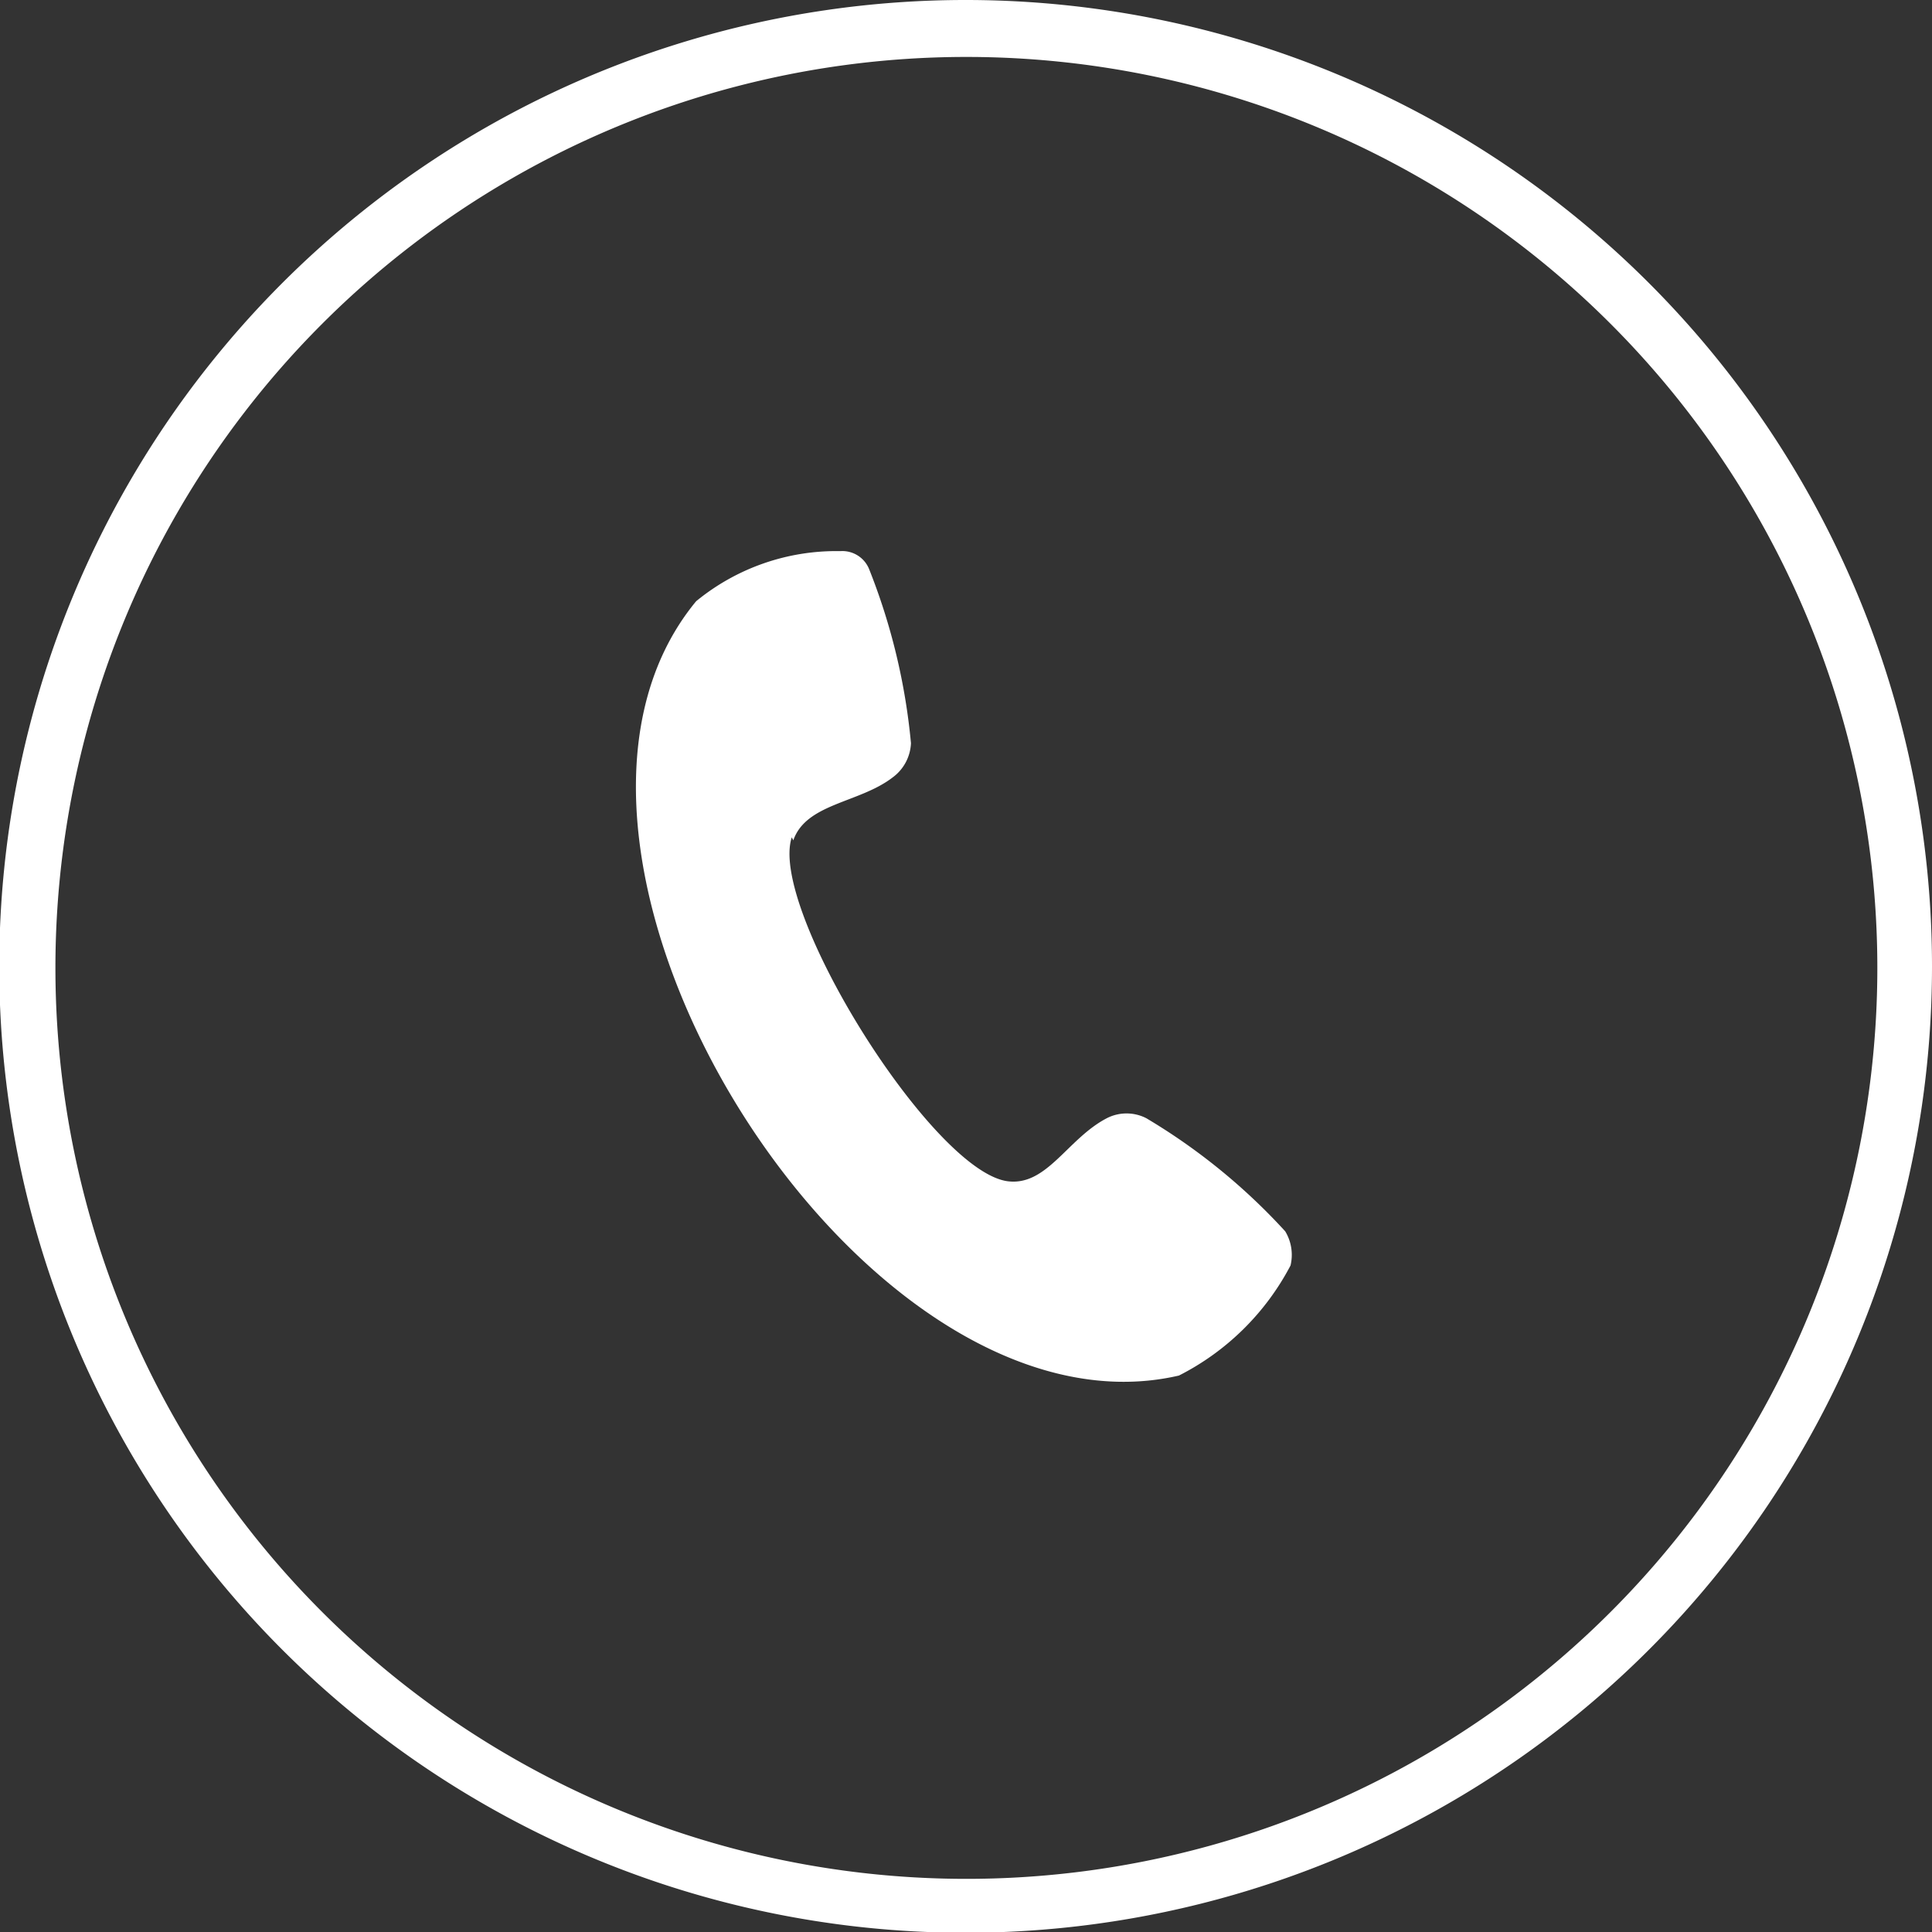
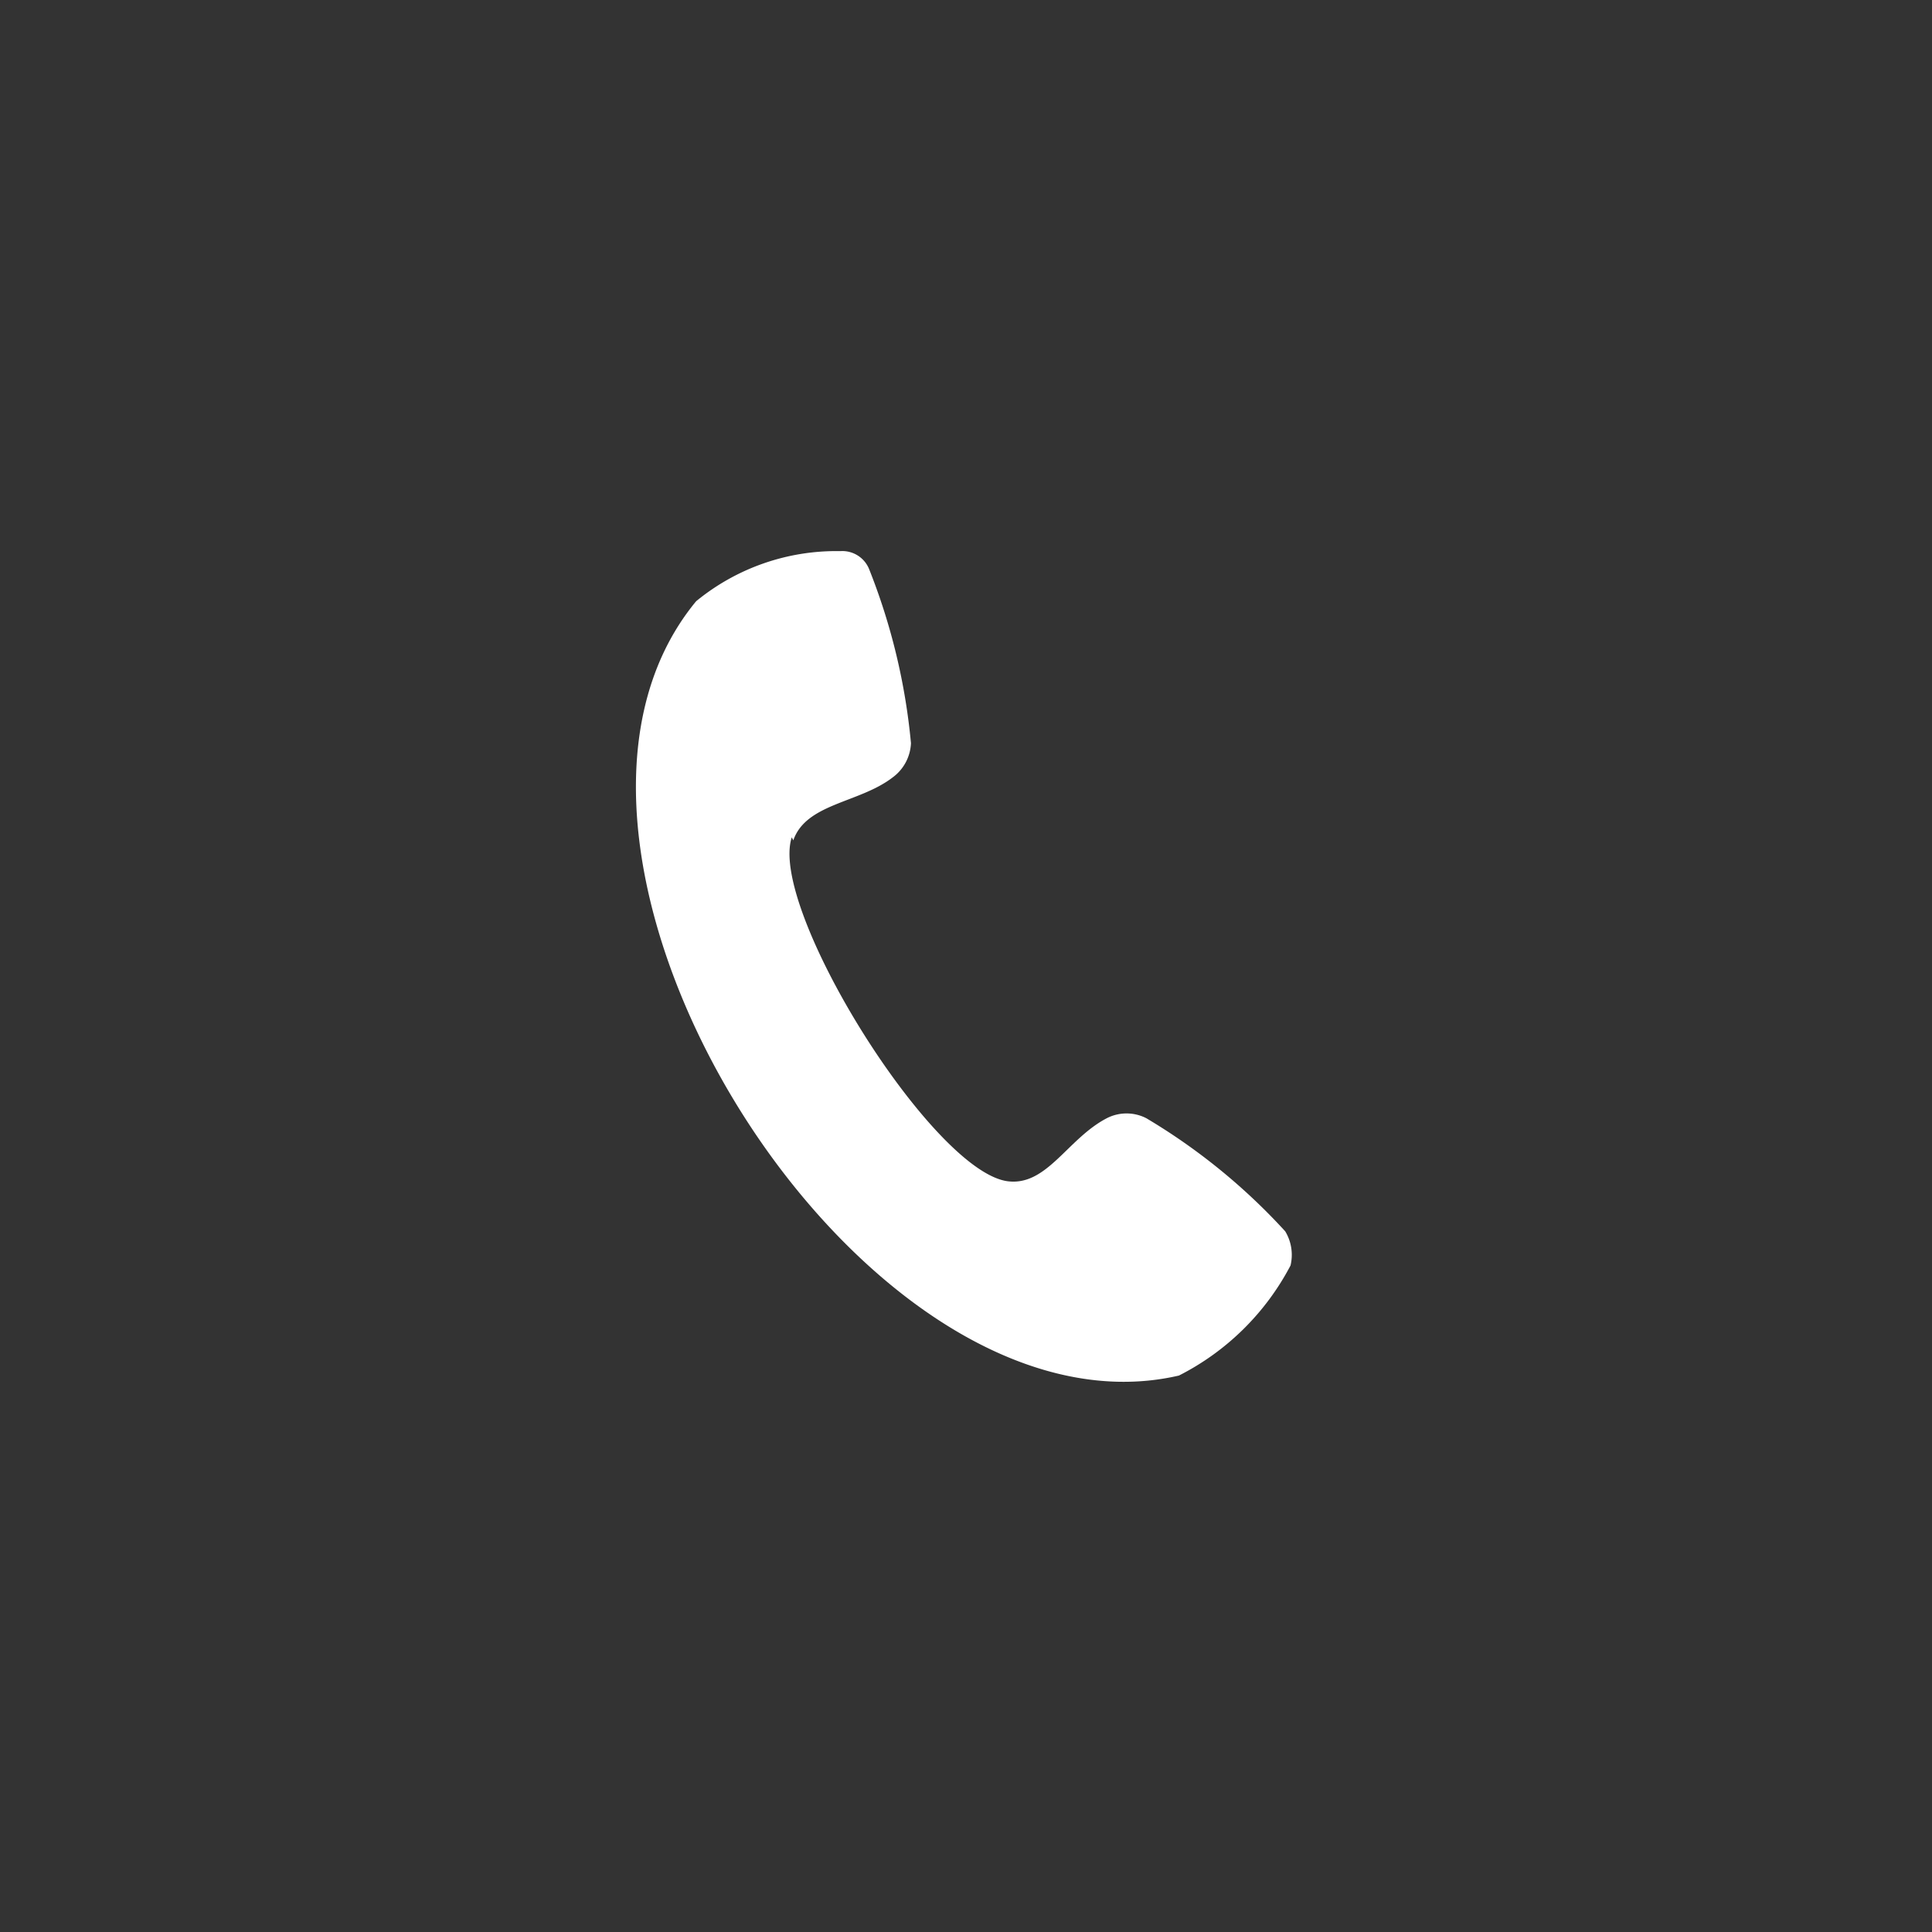
<svg xmlns="http://www.w3.org/2000/svg" viewBox="0 0 25.45 25.45">
  <rect x="0" y="0" width="25.45" height="25.45" fill="#333333" stroke="none" />
  <defs>
    <style>.cls-1,.cls-2{fill:#fff;}.cls-2{fill-rule:evenodd;}</style>
  </defs>
  <g id="Layer_2" data-name="Layer 2">
    <g id="Layer_3" data-name="Layer 3">
-       <path class="cls-1" d="M12.73.75a12,12,0,1,1-12,12,12,12,0,0,1,12-12m0-.75A12.73,12.73,0,1,0,25.45,12.73,12.73,12.73,0,0,0,12.73,0Z" />
      <path class="cls-2" d="M10.45,11.07c.17-.49.87-.49,1.31-.83A.59.59,0,0,0,12,9.79a8.27,8.27,0,0,0-.55-2.29.38.38,0,0,0-.38-.24,2.91,2.91,0,0,0-1.9.66c-2.74,3.32,2.17,11.17,6.36,10.2A3.39,3.39,0,0,0,17,16.67a.6.6,0,0,0-.07-.45,8.05,8.05,0,0,0-1.83-1.49.57.57,0,0,0-.52,0c-.52.27-.79.9-1.31.83-1-.14-3.15-3.6-2.84-4.53Z" />
    </g>
  </g>
</svg>